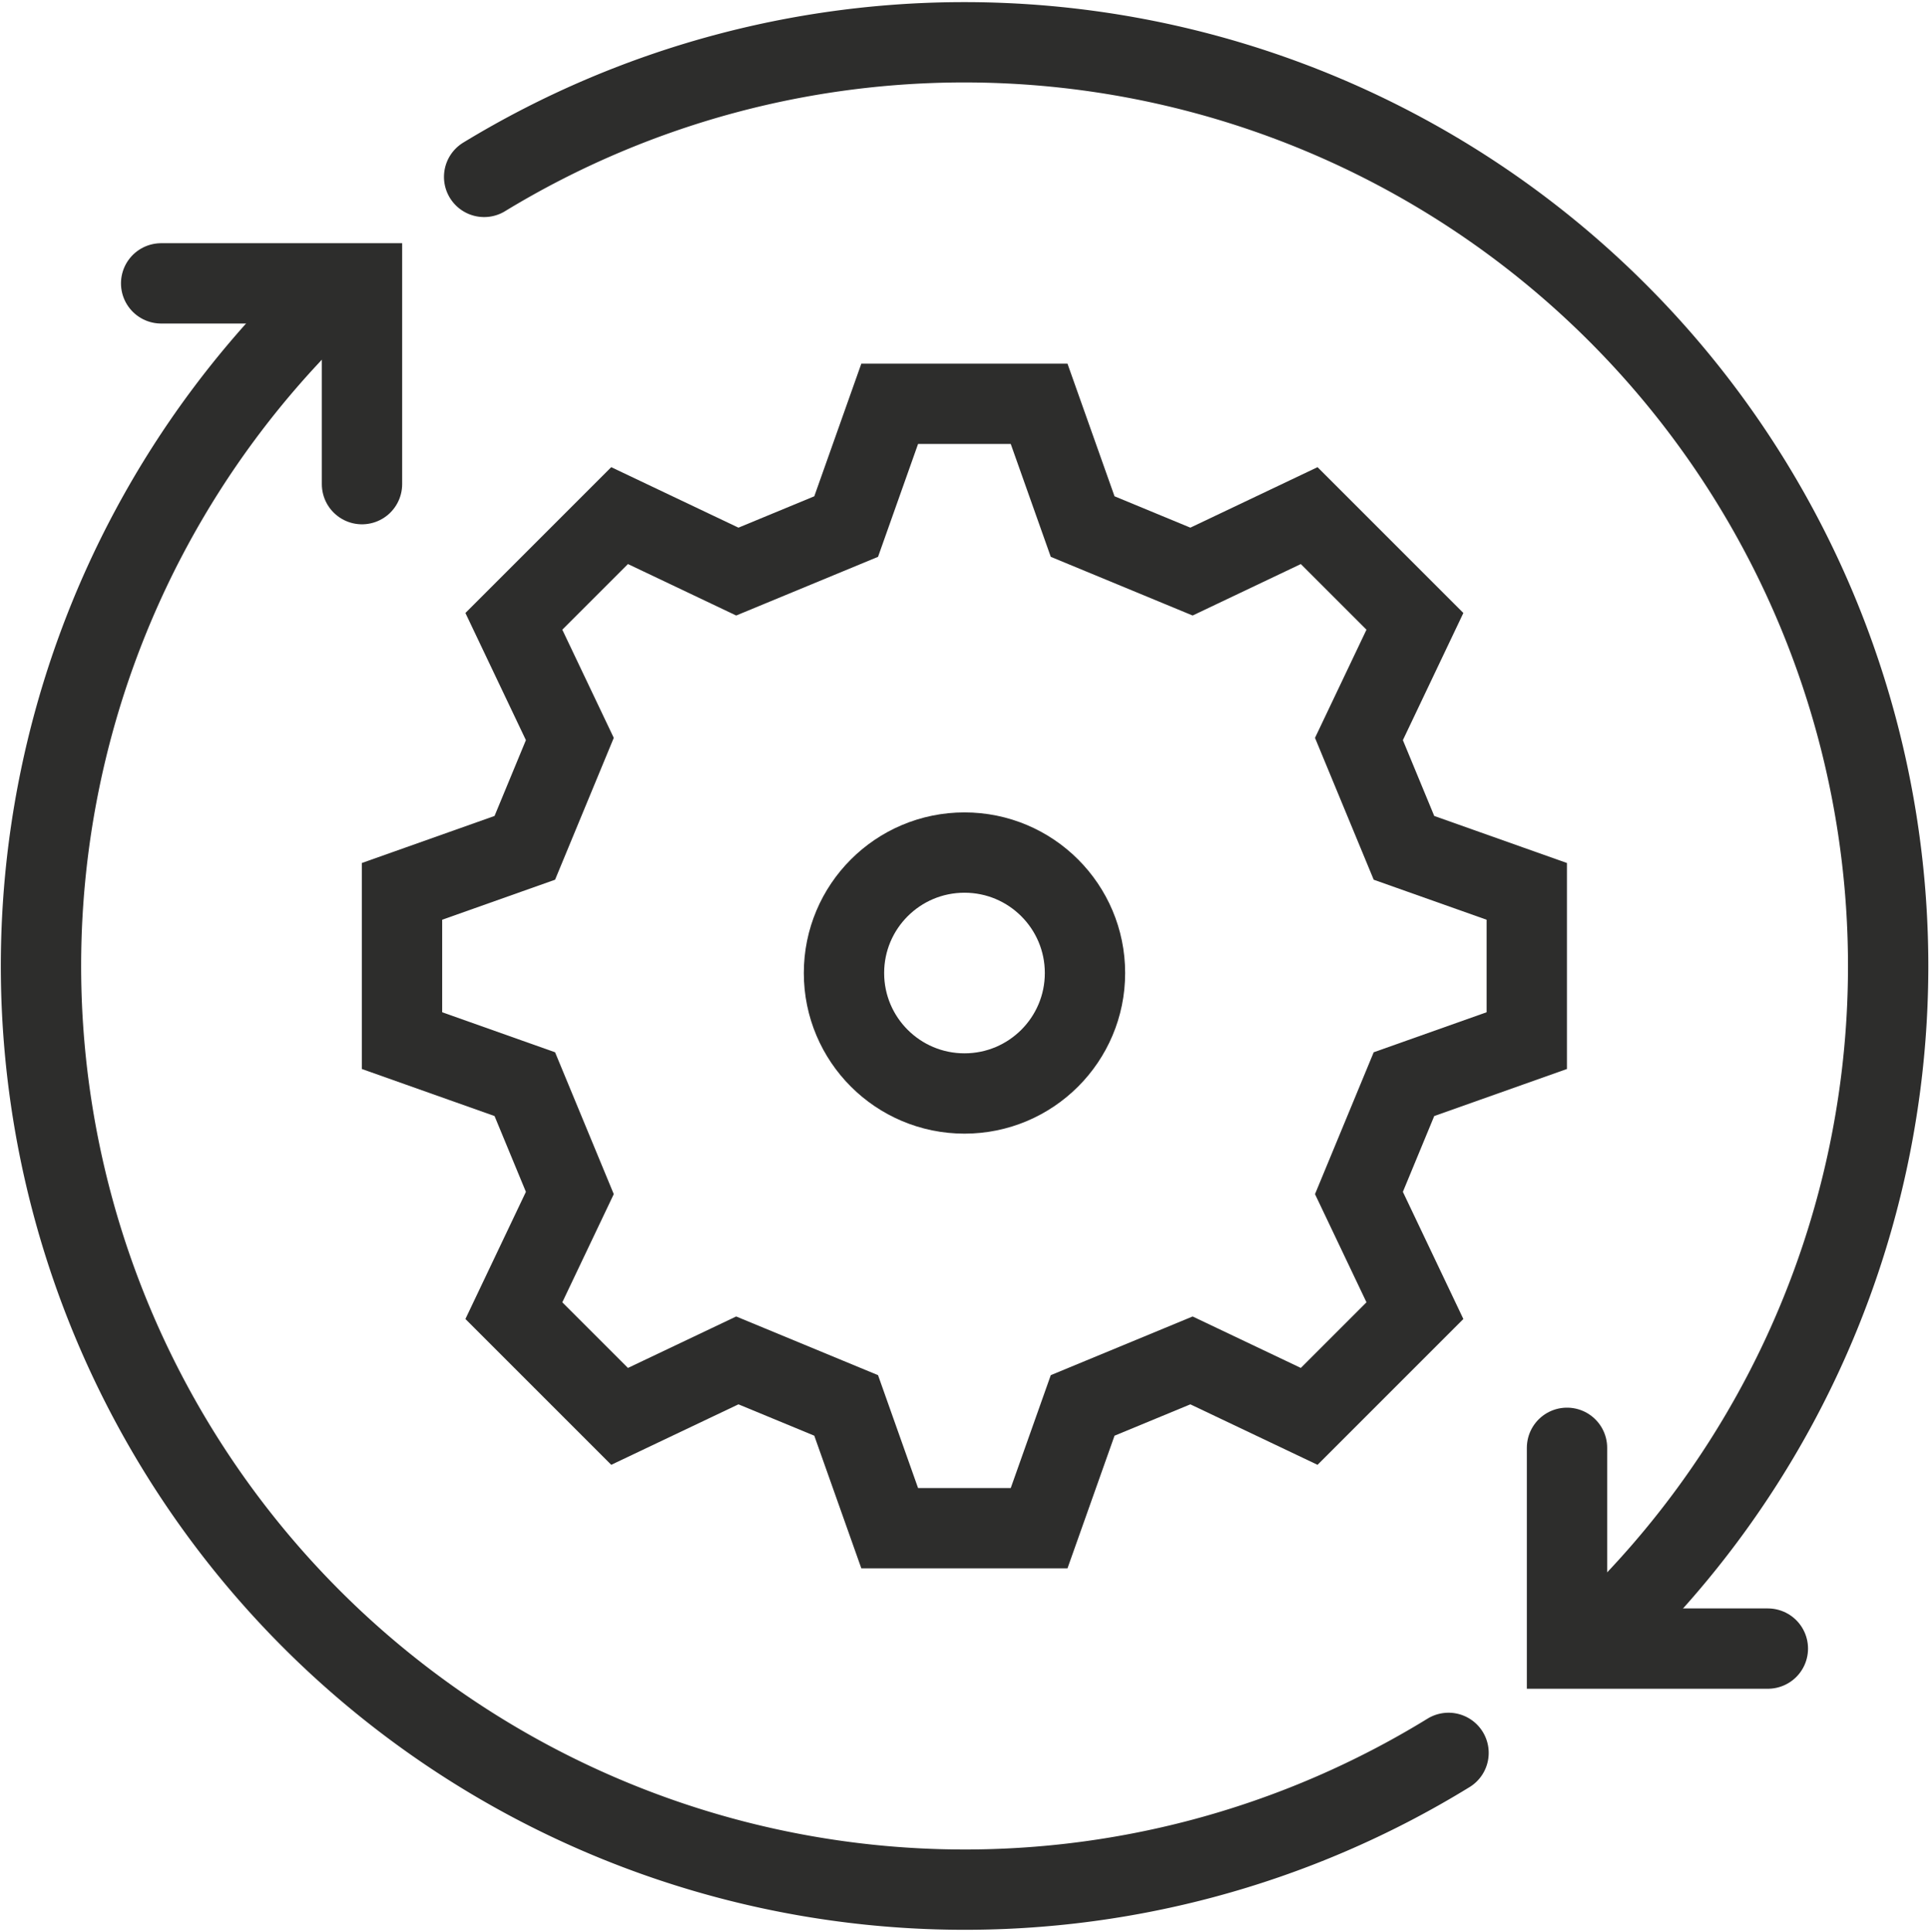
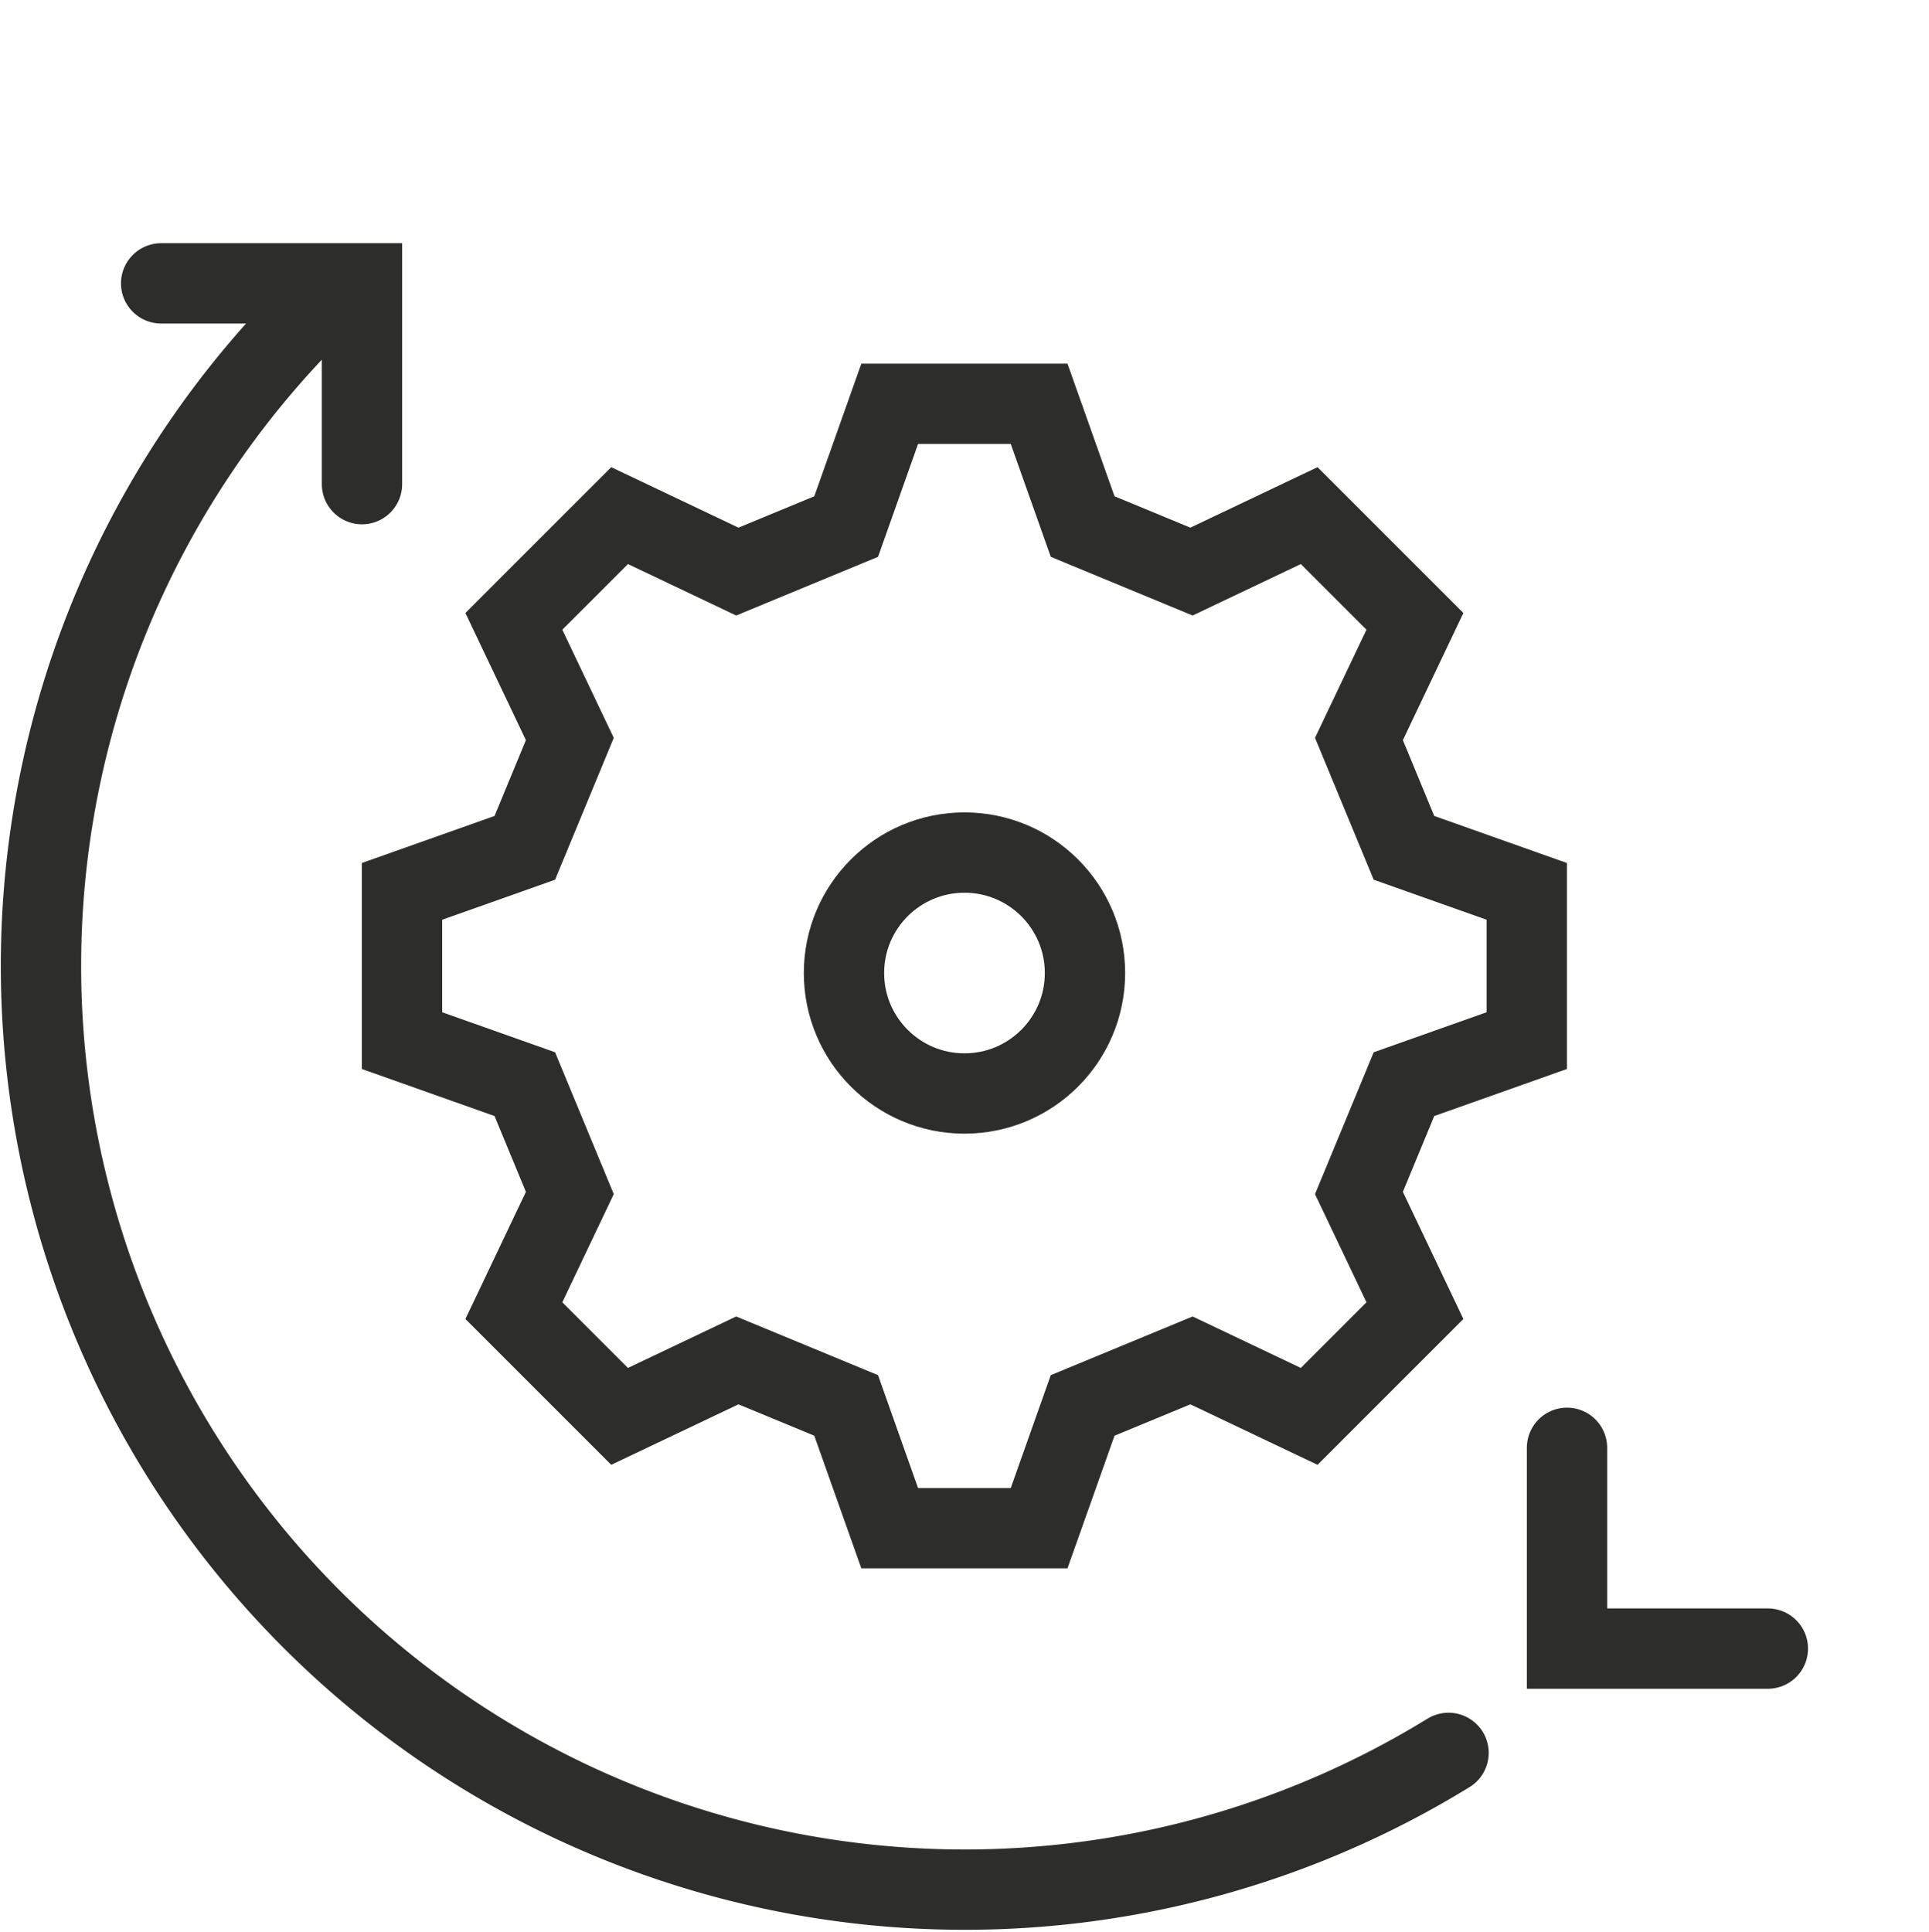
<svg xmlns="http://www.w3.org/2000/svg" width="62.033" height="62.131" viewBox="0 0 62.033 62.131">
  <g id="Inteligentny_obiekt_wektorowy" data-name="Inteligentny obiekt wektorowy" transform="translate(-123.989 -351.166)">
    <g id="Group_222" data-name="Group 222">
      <path id="Path_177" data-name="Path 177" d="M151.2,368.1l1.4-3.948h4.805l1.4,3.948,3.5,1.448,3.785-1.8,3.4,3.4-1.8,3.784,1.448,3.5,3.949,1.4v4.8l-3.949,1.4-1.448,3.5,1.8,3.784-3.4,3.4-3.785-1.8-3.5,1.448-1.4,3.948H152.6l-1.4-3.948-3.5-1.448-3.786,1.8-3.4-3.4,1.8-3.784-1.448-3.5-3.949-1.4v-4.8l3.949-1.4,1.448-3.5-1.8-3.784,3.4-3.4,3.786,1.8Z" fill="none" stroke="#2d2d2c" stroke-miterlimit="10" stroke-width="2.583" />
      <ellipse id="Ellipse_1" data-name="Ellipse 1" cx="3.875" cy="3.874" rx="3.875" ry="3.874" transform="translate(151.13 378.584)" fill="none" stroke="#2d2d2c" stroke-miterlimit="10" stroke-width="2.583" />
    </g>
    <path id="Path_178" data-name="Path 178" d="M170.571,407.538A29.708,29.708,0,0,1,134,361.23" fill="none" stroke="#2d2d2c" stroke-linecap="round" stroke-miterlimit="10" stroke-width="2.583" />
-     <path id="Path_179" data-name="Path 179" d="M139.558,356.855a29.708,29.708,0,0,1,36.456,46.379" fill="none" stroke="#2d2d2c" stroke-linecap="round" stroke-miterlimit="10" stroke-width="2.583" />
    <path id="Path_180" data-name="Path 180" d="M129.171,360.279h6.459v6.457" fill="none" stroke="#2d2d2c" stroke-linecap="round" stroke-miterlimit="10" stroke-width="2.583" />
    <path id="Path_181" data-name="Path 181" d="M180.84,404.184h-6.459v-6.457" fill="none" stroke="#2d2d2c" stroke-linecap="round" stroke-miterlimit="10" stroke-width="2.583" />
  </g>
</svg>